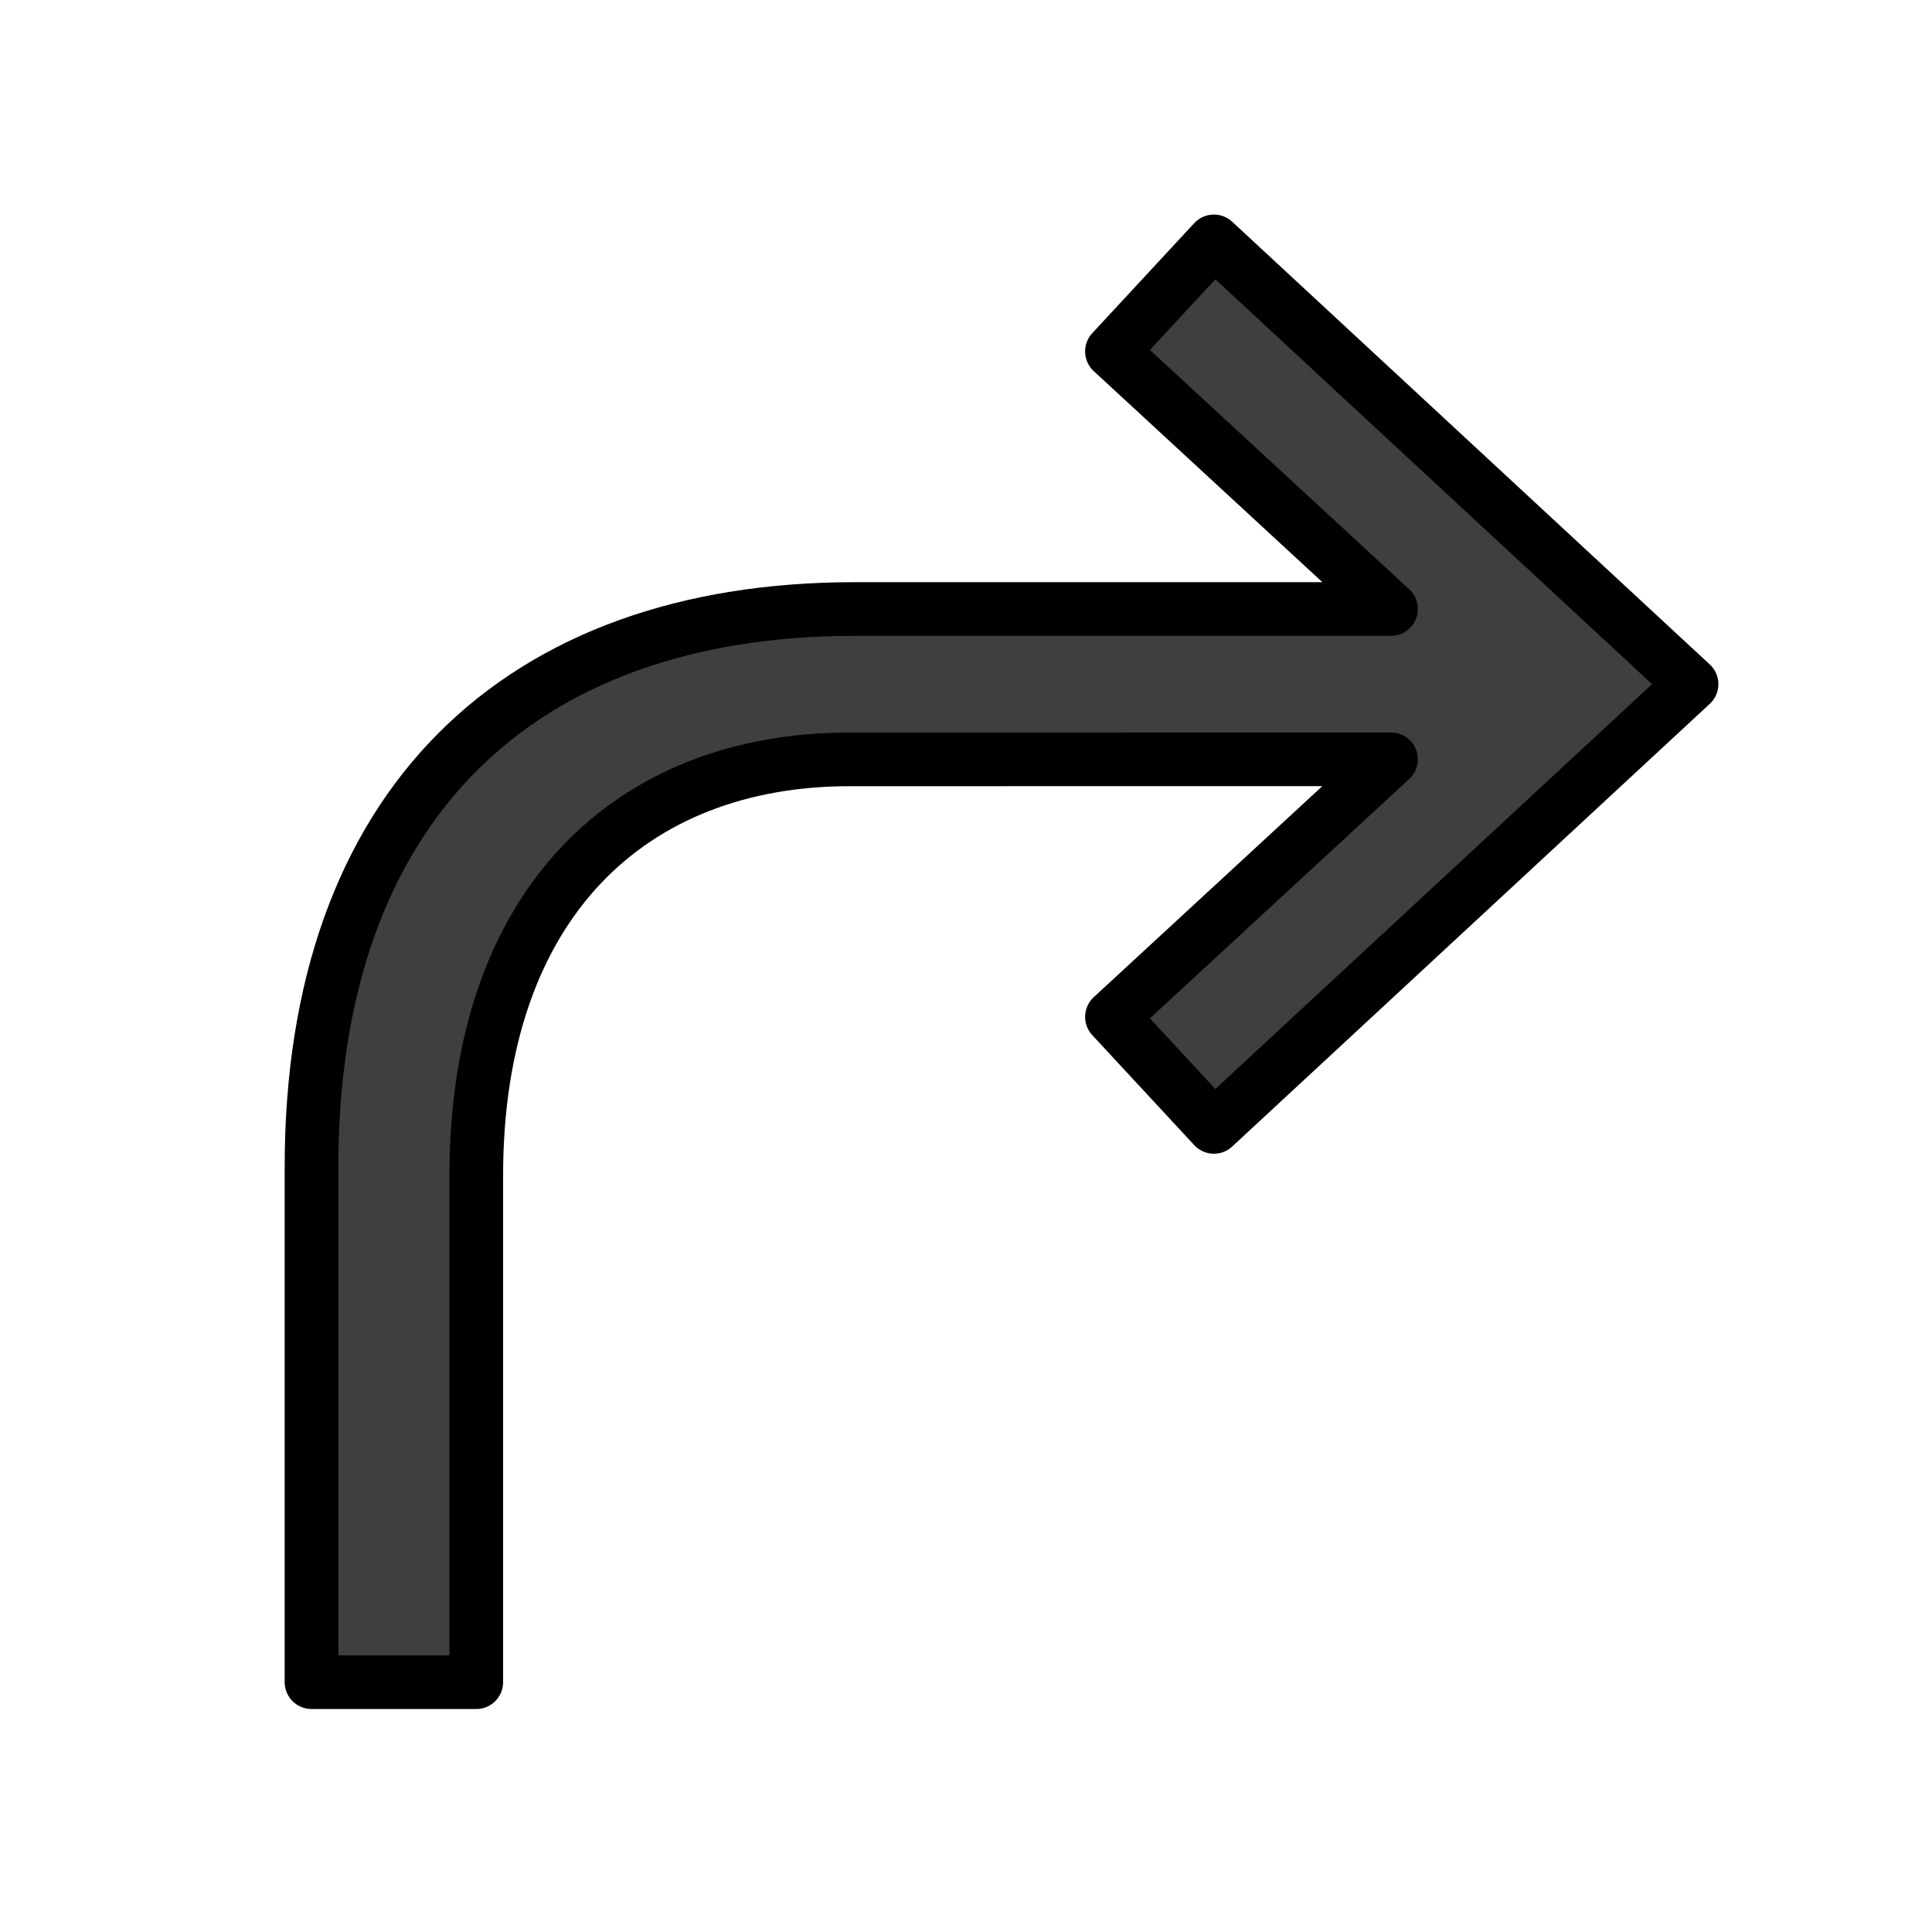
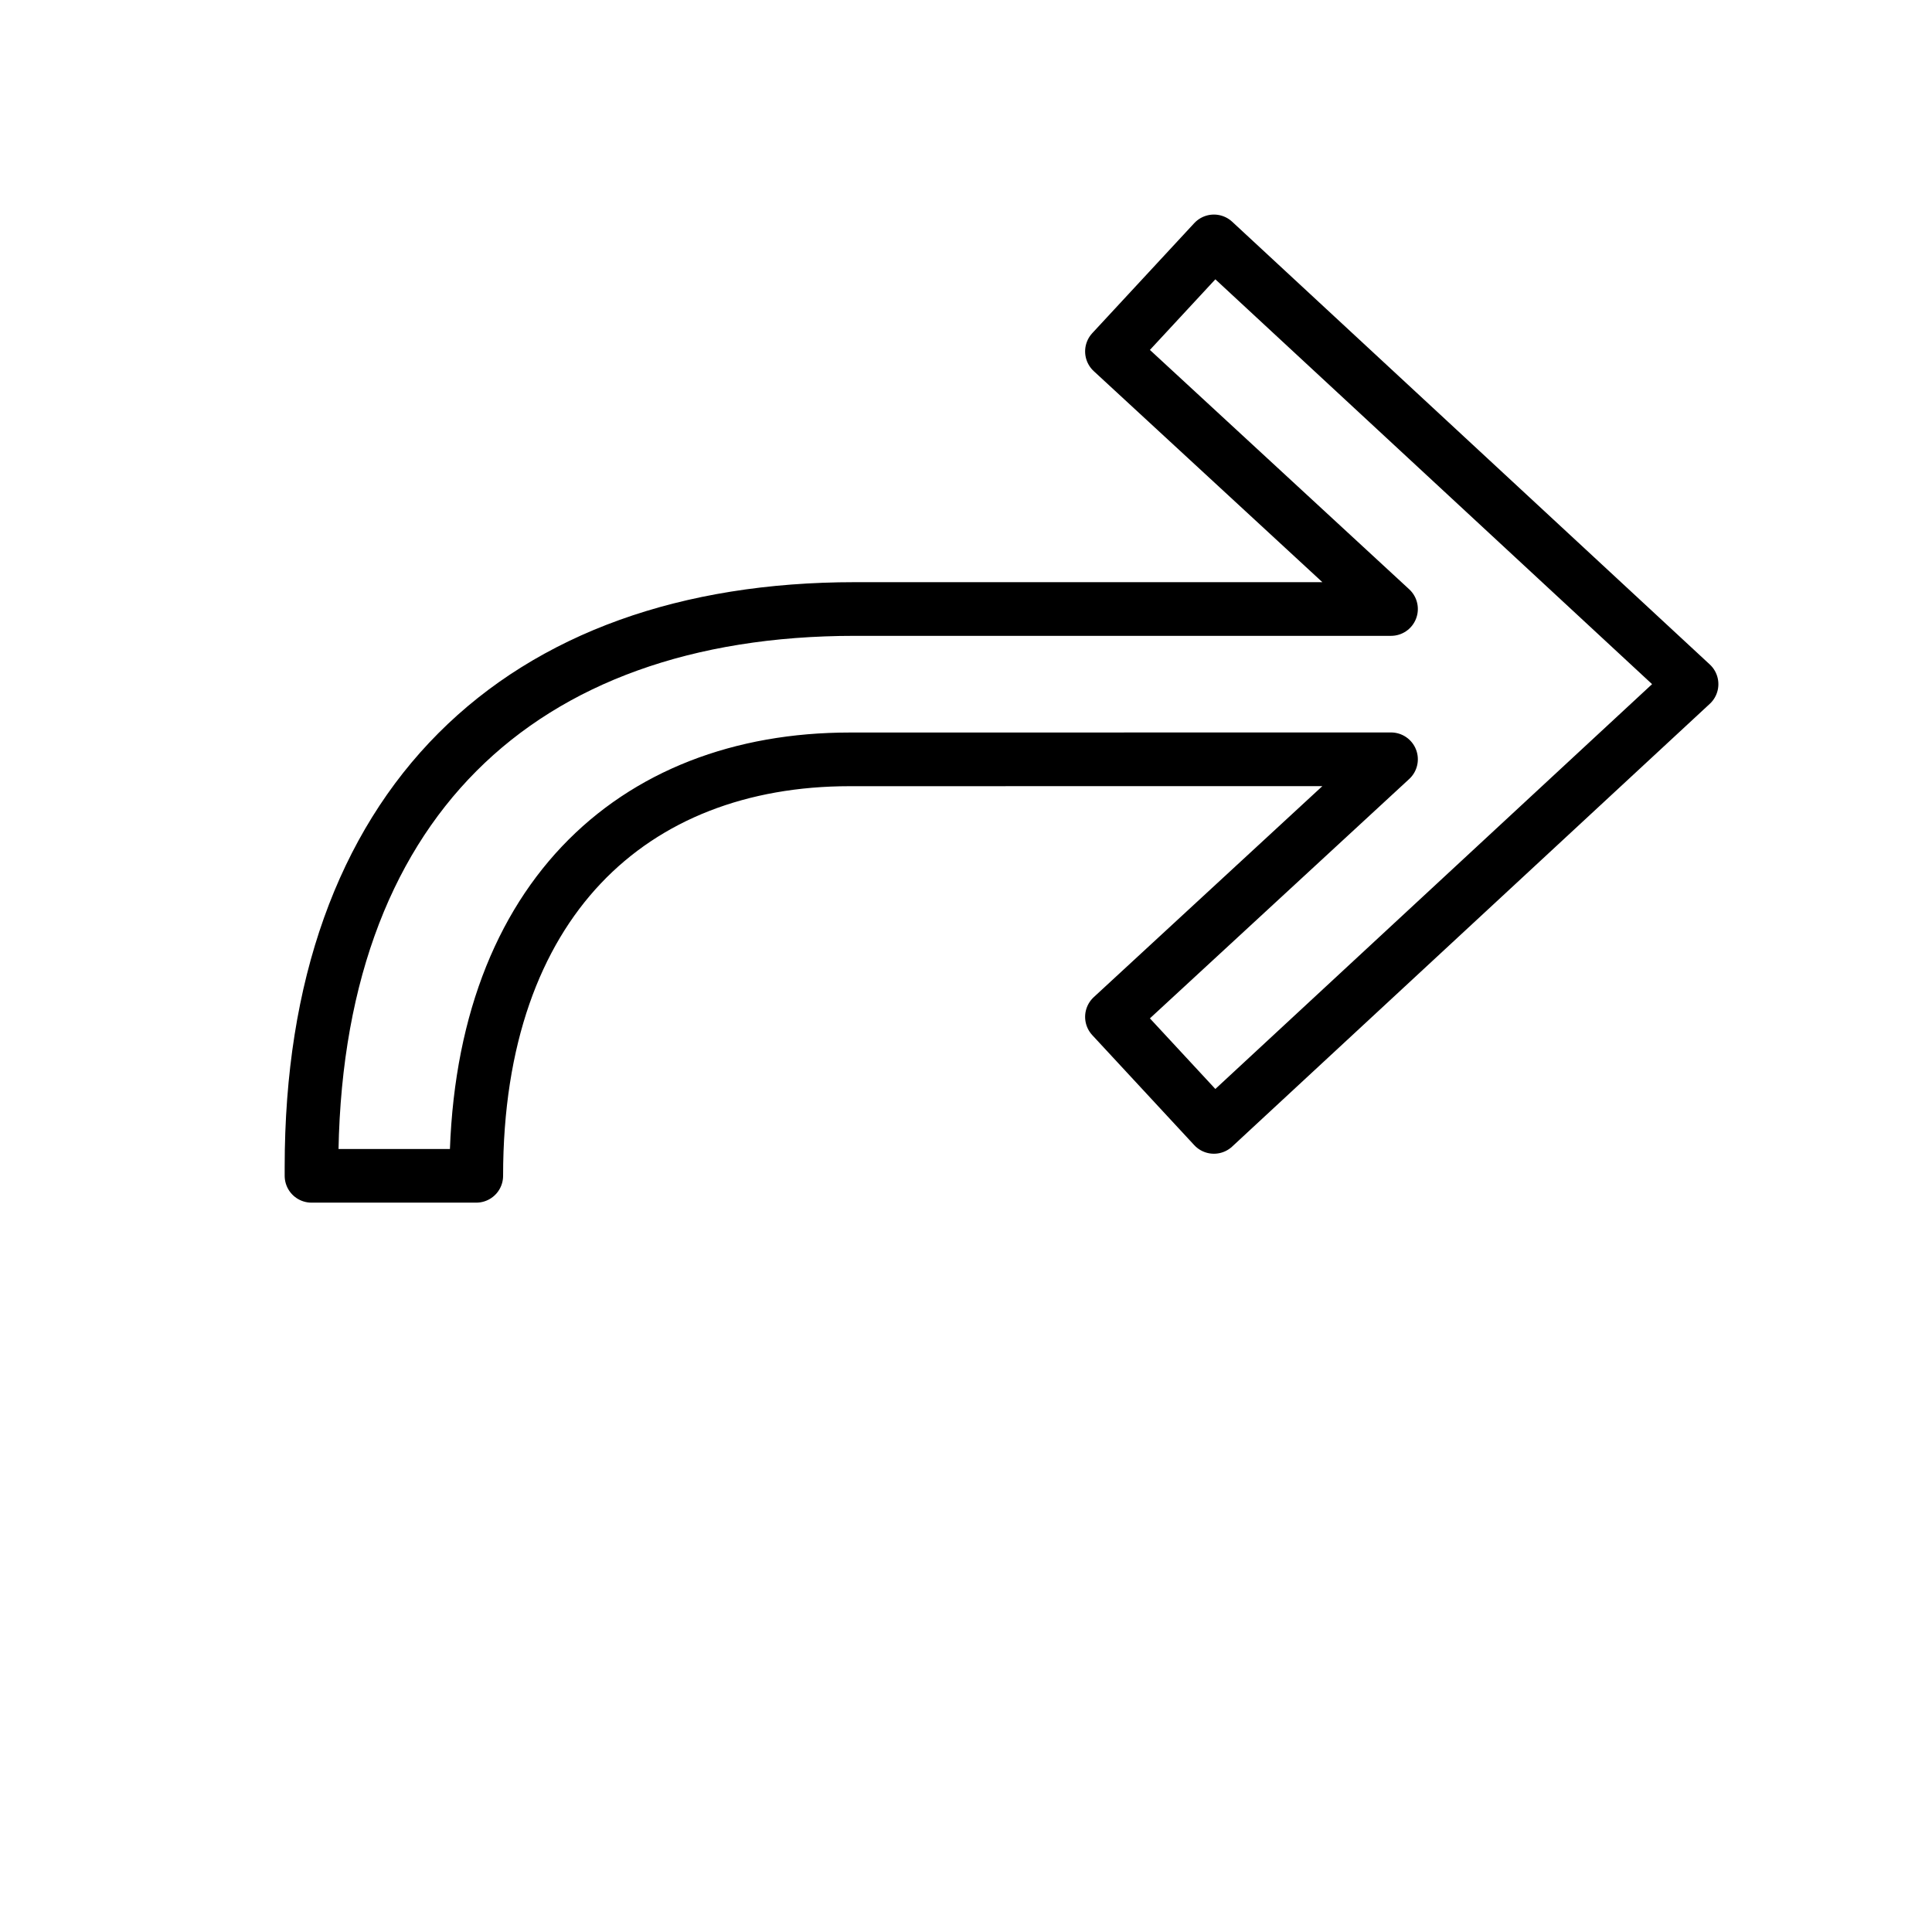
<svg xmlns="http://www.w3.org/2000/svg" width="800px" height="800px" viewBox="0 0 72 72" id="emoji">
  <g id="color">
-     <path fill="#3f3f3f" d="M31.669,28.299c-8.116,0-13.92,5.322-13.92,15.52V62.69h-6.14V43.489c0-13.5,7.748-20.793,20.248-20.793H51.839l-10.4-9.6,3.8-4.1,17.8,16.5-17.8,16.5-3.8-4.1,10.4-9.6Z" />
-   </g>
+     </g>
  <g id="line">
-     <path fill="none" stroke="#000000" stroke-linecap="round" stroke-linejoin="round" stroke-width="2" d="M31.669,28.299c-8.116,0-13.92,5.322-13.92,15.52V62.69h-6.14V43.489c0-13.5,7.748-20.793,20.248-20.793H51.839l-10.4-9.6,3.8-4.1,17.8,16.5-17.8,16.5-3.8-4.1,10.4-9.6Z" />
+     <path fill="none" stroke="#000000" stroke-linecap="round" stroke-linejoin="round" stroke-width="2" d="M31.669,28.299c-8.116,0-13.92,5.322-13.92,15.52h-6.14V43.489c0-13.5,7.748-20.793,20.248-20.793H51.839l-10.4-9.6,3.8-4.1,17.8,16.5-17.8,16.5-3.8-4.1,10.4-9.6Z" />
  </g>
</svg>